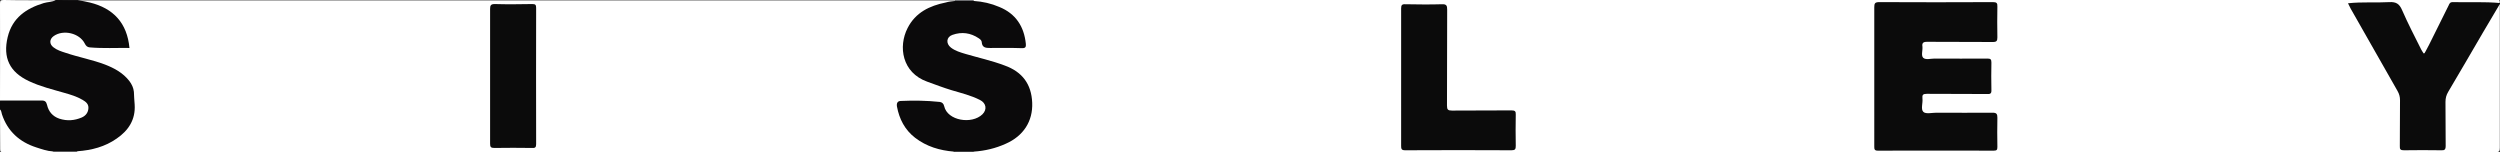
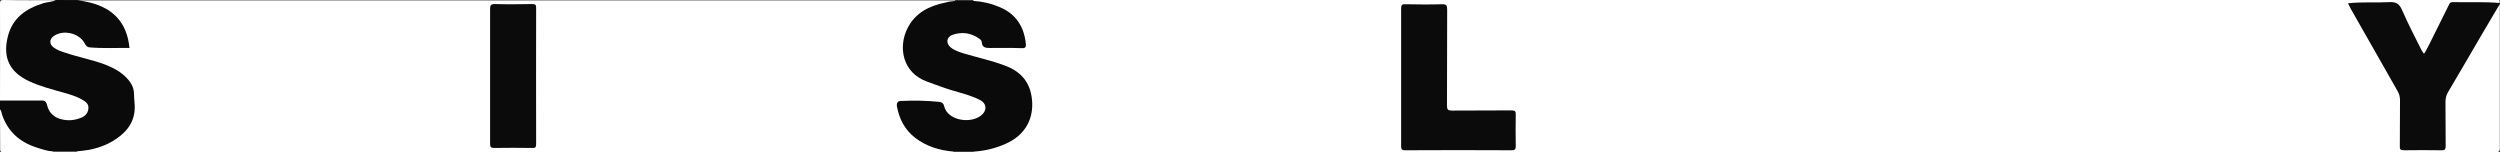
<svg xmlns="http://www.w3.org/2000/svg" version="1.1" id="Layer_1" x="0px" y="0px" viewBox="0 0 1297.7 79.1" style="enable-background:new 0 0 1297.7 79.1;" xml:space="preserve">
  <rect x="0" y="0" width="1297.7" height="79.1" fill="#333333" stroke="none" />
  <style type="text/css">
	.st0{fill:#FFFFFF;}
	.st1{fill:#0B0A0B;}
	.st2{fill:#0B0B0B;}
	.st3{fill:#7E7F82;}
	.st4{fill:#8A8C8F;}
	.st5{fill:#838588;}
</style>
  <g>
    <path class="st0" d="M1297.6,2.1c0,24.9,0,49.8,0,74.6c0,1.9-0.4,2.3-2.3,2.3c-173.9-0.1-347.7,0-521.6,0c-89.5,0-178.9,0-268.4,0   c-0.2-0.3-0.1-0.5,0.1-0.7c4.6-1.1,9.3-1.6,13.7-3.3c6.8-2.6,12.1-6.6,14.6-13.7c3.5-10.2-0.2-22.5-12.1-26.6   c-5.9-2-11.9-3.9-17.9-5.4c-3.2-0.8-6.4-1.7-9.2-3.4c-2.6-1.5-3.7-3.2-3.3-5.2c0.6-2.5,2.5-3.6,4.7-3.9c3.6-0.6,7.2-0.4,10.6,1.3   c1.6,0.8,3,1.9,3.6,3.7c0.6,1.7,1.8,2.3,3.5,2.3c5.1,0,10.3,0,15.4,0c1.9,0,2.6-0.9,2.4-2.6c-0.7-6.3-3.5-11.4-8.7-15   c-4.5-3.1-9.7-4.3-14.9-5.2c-0.8-0.1-1.7-0.1-2.4-0.6c-0.2-0.2-0.3-0.4-0.1-0.7c263.3,0,526.6,0,789.9,0c1,0,2.7-0.8,2.3,1.5   c-0.6,0.5-1.4,0.6-2.2,0.5c-6.9-0.7-13.8-0.1-20.7-0.3c-1.9-0.1-3.1,0.7-3.9,2.5c-3.3,7.2-7,14.2-10.5,21.3   c-0.2,0.5-0.5,0.9-0.8,1.3c-1.2,1.4-1.9,1.4-2.9-0.1c-1.8-2.8-3.3-5.9-4.7-8.9c-2.1-4.6-4.4-9.1-6.5-13.7c-0.5-1.2-1.2-2.3-2.7-2.3   c-7.3,0.1-14.5-0.5-21.8,0.4c-0.3,0-0.7,0-1,0.5c2.6,4.7,5.2,9.5,7.9,14.2c5.7,9.9,11.4,19.9,17.1,29.8c1.1,1.9,1.7,4,1.7,6.2   c-0.1,7.1,0,14.2,0,21.2c0,2.8,0.2,3,3,3c5.2,0,10.5,0,15.7,0c3.1,0,3.2-0.1,3.2-3.4c0-6.8,0-13.7,0-20.5c0-2.2,0.5-4.1,1.6-6   c8.3-14.2,16.7-28.3,24.9-42.6C1295.6,3.8,1295.9,2.3,1297.6,2.1z" />
    <path class="st0" d="M495.2,79c-151.7,0-303.4,0-455.2,0c-0.2-0.3-0.1-0.5,0.1-0.7c1.7-0.7,3.5-0.7,5.2-1c8.4-1.7,16-4.9,21.1-12.2   c3.3-4.7,2.9-10,2.6-15.3c-0.3-6.5-4.6-10.3-9.7-13.2c-6.3-3.6-13.4-5-20.3-6.9c-2.8-0.8-5.5-1.7-8.2-2.7c-1.3-0.4-2.5-1.1-3.5-2   c-2.5-2.4-2.2-5.4,0.8-7.1c5.5-3,12.6-1.3,16.1,4c0.9,1.4,2.1,2.2,3.7,2.2c5.5,0.2,11,0,16.5,0.1c1.8,0,1.8-0.9,1.6-2.3   c-1.7-9.4-7.1-15.6-16-18.8c-2.5-0.9-5-1.5-7.6-1.8c-0.7-0.1-1.8,0.1-1.9-1.1c151.7,0,303.4,0,455.2,0c0.2,0.3,0.1,0.5-0.1,0.7   c-4.4,1.1-8.9,1.7-13.1,3.6c-10.9,5.1-15.2,16.4-12.1,26.2c1.5,4.9,4.9,8.2,9.5,10.3c5.6,2.6,11.5,4.3,17.4,6.1   c3.6,1.1,7.1,2.1,10.5,3.6c2.2,1,4.2,2.2,4.2,5.1c0,2.8-1.7,4.5-4,5.7c-6.6,3.4-16.3,0.9-18.5-5.9c-0.5-1.5-1.6-1.9-3.1-2.1   c-5.8-0.8-11.6-0.4-17.4-0.4c-2.4,0-3,0.8-2.5,3.2c1.7,8.8,6.9,14.8,14.9,18.5c3.6,1.7,7.5,2.5,11.4,3.2c0.7,0.1,1.5,0.1,2.2,0.5   C495.4,78.5,495.4,78.8,495.2,79z" />
    <path class="st1" d="M40.6,0.1c2,0.4,4,0.7,6,1.2C58.9,4.3,66,12,67.2,24.9c-6.9-0.1-13.7,0.3-20.6-0.3c-1.3-0.1-2-0.8-2.6-2   c-2.7-5.4-11.1-7.4-16.1-3.9c-2.3,1.6-2.4,4.2-0.1,5.9c1.8,1.4,4,2.1,6.2,2.8c6.8,2.3,13.9,3.6,20.5,6.1c4.9,1.9,9.3,4.3,12.6,8.5   c1.3,1.7,2.2,3.6,2.4,5.7c0.1,2.2,0.2,4.4,0.4,6.6c0.5,7.8-3.2,13.4-9.3,17.6c-6.1,4.3-13.1,6.1-20.4,6.6c-4,0.3-8,0.1-12,0.1   c-12,0-22.9-7-26.9-17.2C0.6,60,0.4,58.4,0,56.8c0-1.5,0-3,0-4.6c0.8-0.8,1.9-0.7,2.9-0.7c6,0,12,0.1,18,0c2.4,0,3.8,0.9,4.4,3.2   c2,7.7,12.6,8.4,17.8,4.9c2.7-1.9,2.6-5-0.2-6.9c-2.9-2-6.3-2.8-9.6-3.8c-6.5-1.9-12.9-3.7-19.2-6.5c-15.7-6.8-13.3-25-5.7-33.2   c5.2-5.6,11.6-8.5,19.3-8.9c0.4,0,0.8,0.1,1.2-0.3C32.8,0.1,36.7,0.1,40.6,0.1z" />
    <path class="st2" d="M1297.6,2.1c-2.9,4.9-5.8,9.8-8.7,14.7c-6,10.3-12,20.6-18.1,30.9c-1,1.7-1.4,3.3-1.4,5.2   c0.1,7.6,0,15.2,0.1,22.8c0,2-0.6,2.4-2.4,2.3c-6.4-0.1-12.8-0.1-19.2,0c-1.8,0-2.3-0.4-2.2-2.2c0.1-7.9,0-15.8,0.1-23.8   c0-1.8-0.4-3.2-1.3-4.8c-8.1-14.2-16.2-28.5-24.3-42.7c-0.5-0.9-0.9-1.8-1.4-2.8c7.3-0.8,14.4-0.2,21.4-0.6   c3.6-0.2,5.3,0.9,6.7,4.2c3,6.9,6.5,13.6,9.9,20.4c0.4,0.7,0.8,1.4,1.5,2.4c0.9-1.8,1.7-3.2,2.5-4.7c3.4-6.8,6.8-13.7,10.2-20.5   c0.4-0.9,0.7-1.8,2.1-1.8c8.3,0.2,16.5-0.3,24.8,0.5C1297.6,1.8,1297.6,2,1297.6,2.1z" />
    <path class="st0" d="M28.9,0.1c-2,1-4.2,0.9-6.2,1.5C13.5,4.4,6.4,9.3,4,19.2C1.4,30,5,37.4,15,42.1c5.9,2.8,12.2,4.3,18.4,6.1   c3.2,0.9,6.5,1.9,9.4,3.6c1.7,1,3.2,2.1,3.1,4.3c-0.1,2.3-1.4,4-3.5,4.9c-3.8,1.6-7.6,1.9-11.6,0.6c-3.5-1.2-5.6-3.7-6.4-7.2   c-0.4-1.6-1.1-2.3-2.9-2.2C14.4,52.2,7.2,52.2,0,52.2C0,35.5,0.1,18.8,0,2c0-1.5,0.2-2,1.9-2C10.9,0.2,19.9,0.1,28.9,0.1z" />
    <path class="st0" d="M0,56.8c0.8,0.7,0.7,1.7,1,2.5c2.9,8.8,9.1,14.4,17.8,17.2c2.8,0.9,5.6,1.9,8.6,2.1c0.2,0.1,0.3,0.1,0.3,0.2   c0,0.1-0.1,0.2-0.2,0.2c-8.6,0-17.2,0-25.8,0c-1.3,0-1.6-0.3-1.6-1.6C0.1,70.6,0,63.7,0,56.8z" />
    <path class="st3" d="M27.4,79c0-0.1-0.1-0.3-0.1-0.4c4.3,0,8.6,0,12.9,0c0,0.1,0,0.3-0.1,0.4C35.9,79,31.6,79,27.4,79z" />
    <path class="st4" d="M495.2,79c-0.1-0.1-0.1-0.3-0.1-0.4c3.4-1.5,6.9-1.4,10.3,0c0,0.1-0.1,0.3-0.1,0.4C502,79,498.6,79,495.2,79z" />
-     <path class="st5" d="M495.7,0.5c0-0.1,0.1-0.3,0.1-0.4c3.2,0,6.4,0,9.6,0c0.1,0.1,0.1,0.3,0.1,0.4C502.2,1.9,498.9,1.9,495.7,0.5z" />
-     <path class="st2" d="M972.9,39.5c0-11.9,0-23.8,0-35.7c0-2,0.3-2.7,2.6-2.7c19.7,0.1,39.4,0.1,59,0c1.9,0,2.4,0.5,2.3,2.4   c-0.1,5.3-0.1,10.6,0,15.9c0,1.8-0.4,2.4-2.3,2.4c-11.4-0.1-22.8,0-34.2-0.1c-2,0-2.7,0.6-2.4,2.5c0.2,2-0.8,4.6,0.4,5.8   c1.3,1.2,3.9,0.4,5.9,0.4c9.1,0,18.2,0.1,27.4,0c1.7,0,2.1,0.4,2.1,2.1c-0.1,4.7-0.1,9.4,0,14.2c0.1,1.9-0.6,2.2-2.3,2.1   c-10.4-0.1-20.8,0-31.2-0.1c-2,0-2.5,0.5-2.3,2.4c0.3,2.4-1,5.6,0.5,7c1.3,1.2,4.5,0.4,6.8,0.4c9.7,0,19.4,0.1,29.1,0   c2.1,0,2.5,0.7,2.5,2.6c-0.1,5.1-0.1,10.1,0,15.2c0,1.4-0.3,1.9-1.8,1.9c-20.1,0-40.2-0.1-60.3,0c-1.8,0-1.8-0.9-1.8-2.2   C972.9,63.7,972.9,51.6,972.9,39.5z" />
    <path class="st1" d="M495.7,0.5c3.3,0,6.5,0,9.8,0c4.6,0.3,9,1.3,13.2,3.1c8.6,3.5,12.9,10.2,13.8,19.2c0.1,1.5-0.1,2.2-1.9,2.2   c-5.6-0.2-11.1-0.1-16.7-0.1c-2.1,0-4.1-0.1-4.3-3c0-0.9-0.8-1.5-1.5-2c-4.3-2.9-8.9-3.5-13.7-1.8c-3.2,1.1-3.5,4.5-0.8,6.6   c2.2,1.7,4.9,2.5,7.6,3.3c6.8,2,13.7,3.5,20.3,6c9.2,3.3,13.9,9.7,14.3,19.3c0.4,9.7-4.6,17.3-13.7,21.3   c-5.3,2.4-10.8,3.7-16.6,4.1c-3.4,0-6.9,0-10.3,0c-7.4-0.6-14.2-2.6-20.2-7.2c-5.3-4.1-8.2-9.7-9.4-16.2c-0.3-1.9,0.4-2.9,2.1-2.9   c6.7-0.3,13.3-0.2,20,0.5c1.2,0.1,2.1,0.8,2.4,2.2c1.7,7.6,14.4,9.6,19.9,4.2c2.5-2.5,1.9-5.8-1.3-7.4c-4.7-2.4-9.8-3.6-14.8-5.1   c-4.3-1.3-8.4-2.9-12.6-4.4c-13.1-4.7-15.1-18.2-10.2-27.8c4.1-8.1,11.4-11.6,19.8-13.3C492.5,0.8,494.1,0.7,495.7,0.5z" />
    <path class="st2" d="M727.3,40.1c0-11.9,0-23.8,0-35.7c0-1.7,0.4-2.3,2.2-2.2c6.3,0.1,12.7,0.2,19,0c2.4-0.1,2.7,0.8,2.7,2.8   c-0.1,16.6,0,33.2-0.1,49.8c0,2.1,0.5,2.6,2.6,2.6c10.3-0.1,20.6,0,30.9-0.1c1.8,0,2.3,0.5,2.2,2.2c-0.1,5.4-0.1,10.8,0,16.2   c0,1.7-0.3,2.3-2.2,2.3c-18.4-0.1-36.8-0.1-55.2,0c-1.9,0-2.1-0.7-2.1-2.3C727.3,63.8,727.3,52,727.3,40.1z" />
-     <path class="st2" d="M254.4,39.6c0-11.6,0-23.2,0-34.9c0-1.8,0.3-2.6,2.4-2.6c6.5,0.2,13,0.1,19.5,0c1.6,0,2,0.4,2,2   c0,23.6-0.1,47.2,0,70.7c0,1.8-0.6,2.1-2.2,2c-6.5-0.1-13-0.1-19.5,0c-1.8,0-2.2-0.5-2.2-2.2C254.4,63,254.4,51.3,254.4,39.6z" />
+     <path class="st2" d="M254.4,39.6c0-11.6,0-23.2,0-34.9c0-1.8,0.3-2.6,2.4-2.6c6.5,0.2,13,0.1,19.5,0c1.6,0,2,0.4,2,2   c0,23.6-0.1,47.2,0,70.7c0,1.8-0.6,2.1-2.2,2c-6.5-0.1-13-0.1-19.5,0c-1.8,0-2.2-0.5-2.2-2.2C254.4,63,254.4,51.3,254.4,39.6" />
  </g>
</svg>